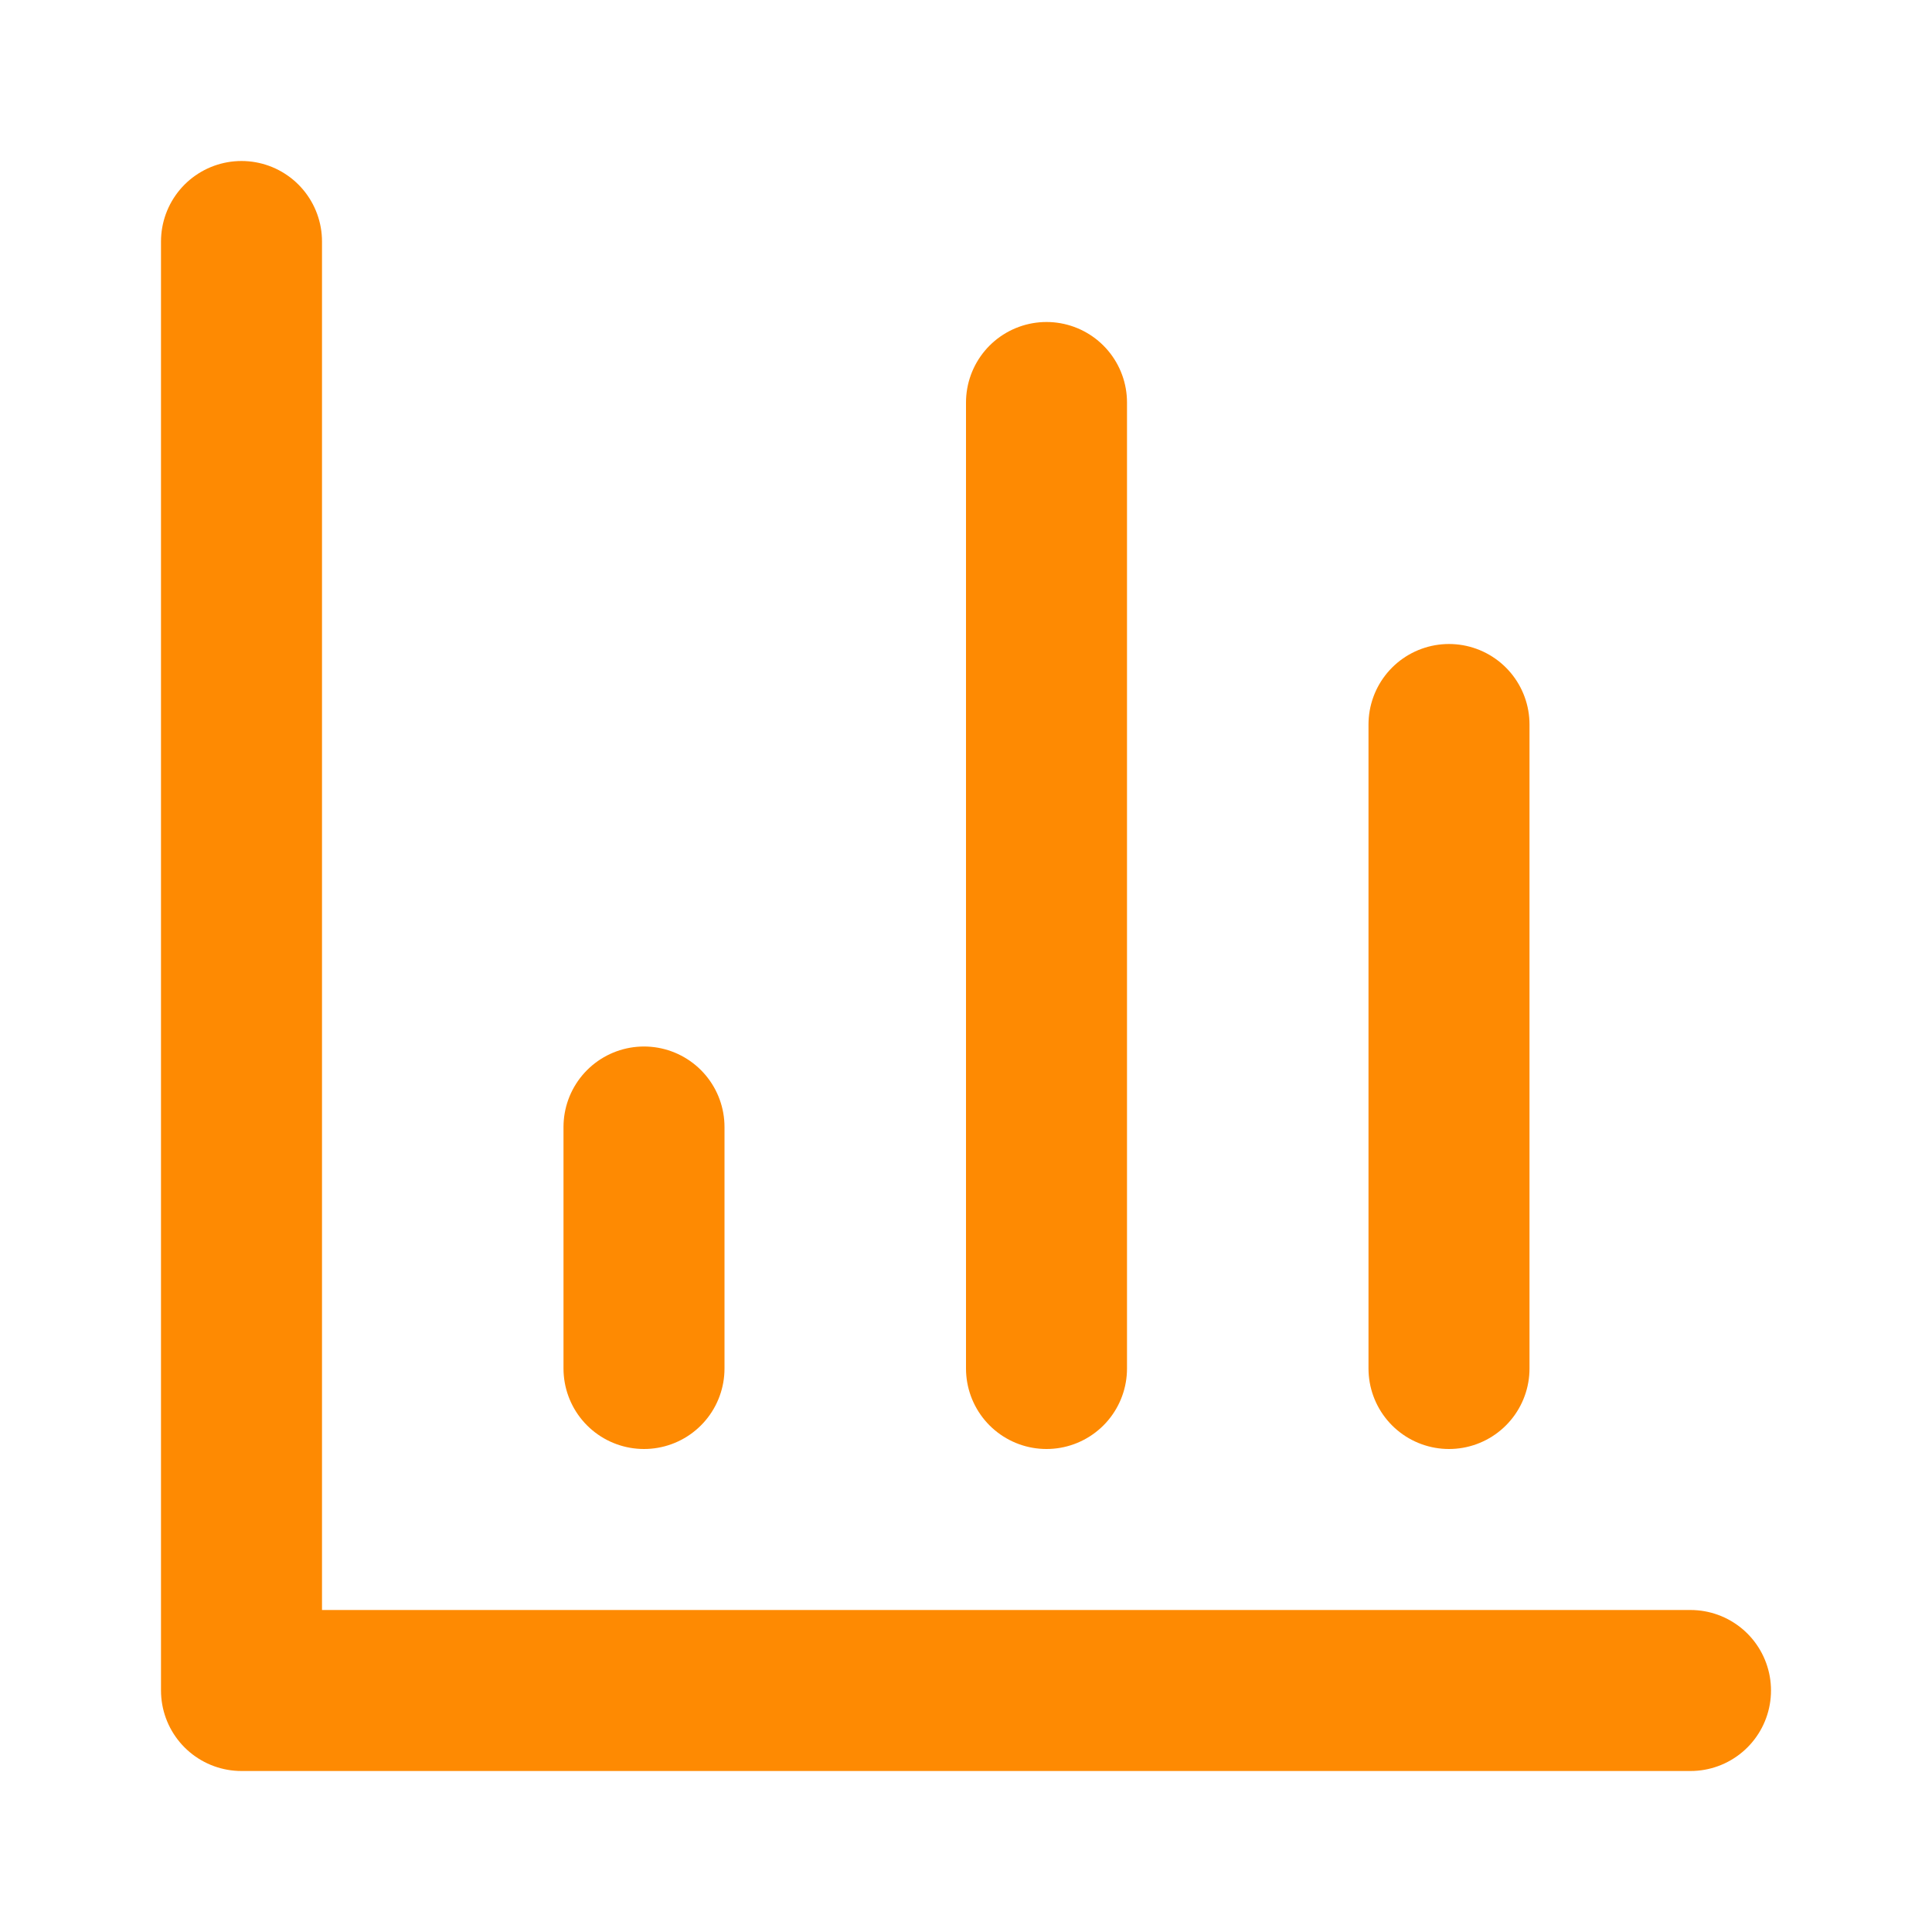
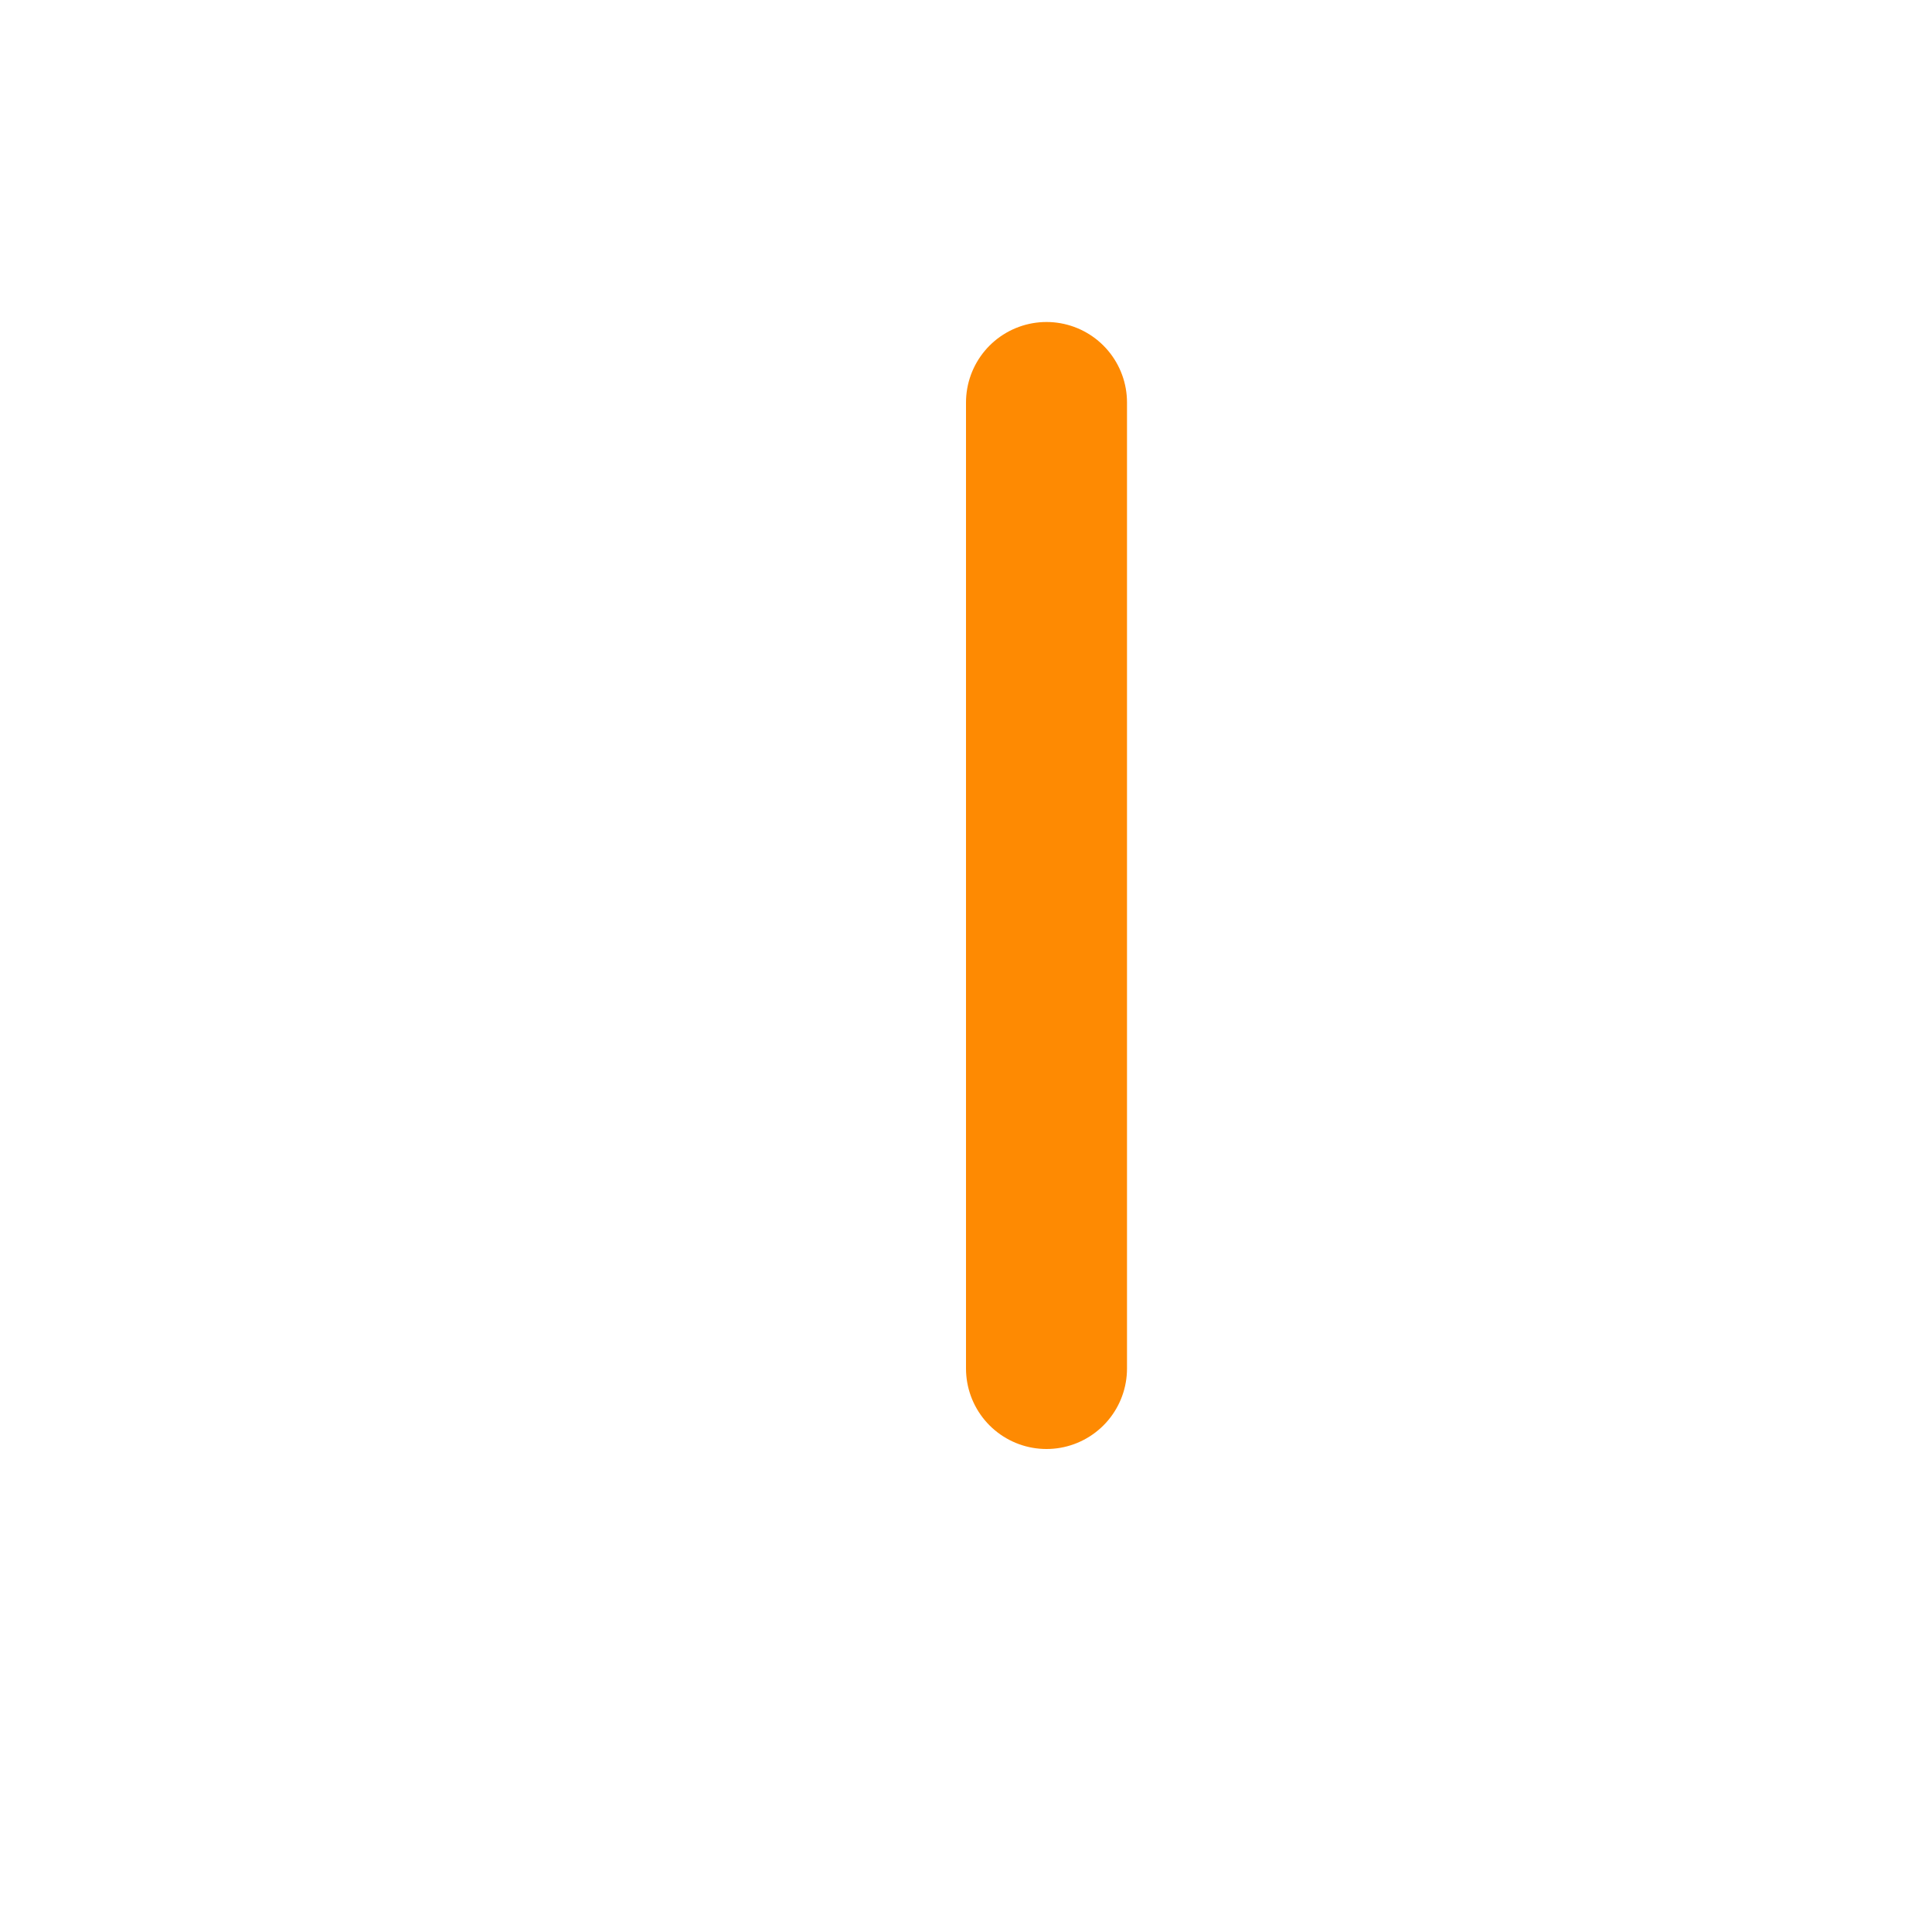
<svg xmlns="http://www.w3.org/2000/svg" width="48" height="48" viewBox="0 0 48 48" fill="none">
-   <path d="M6 6V42H42" stroke="#FE8A02" stroke-width="4" stroke-linecap="round" stroke-linejoin="round" />
-   <path d="M36 34V18" stroke="#FE8A02" stroke-width="4" stroke-linecap="round" stroke-linejoin="round" />
  <path d="M26 34V10" stroke="#FE8A02" stroke-width="4" stroke-linecap="round" stroke-linejoin="round" />
-   <path d="M16 34V28" stroke="#FE8A02" stroke-width="4" stroke-linecap="round" stroke-linejoin="round" />
</svg>